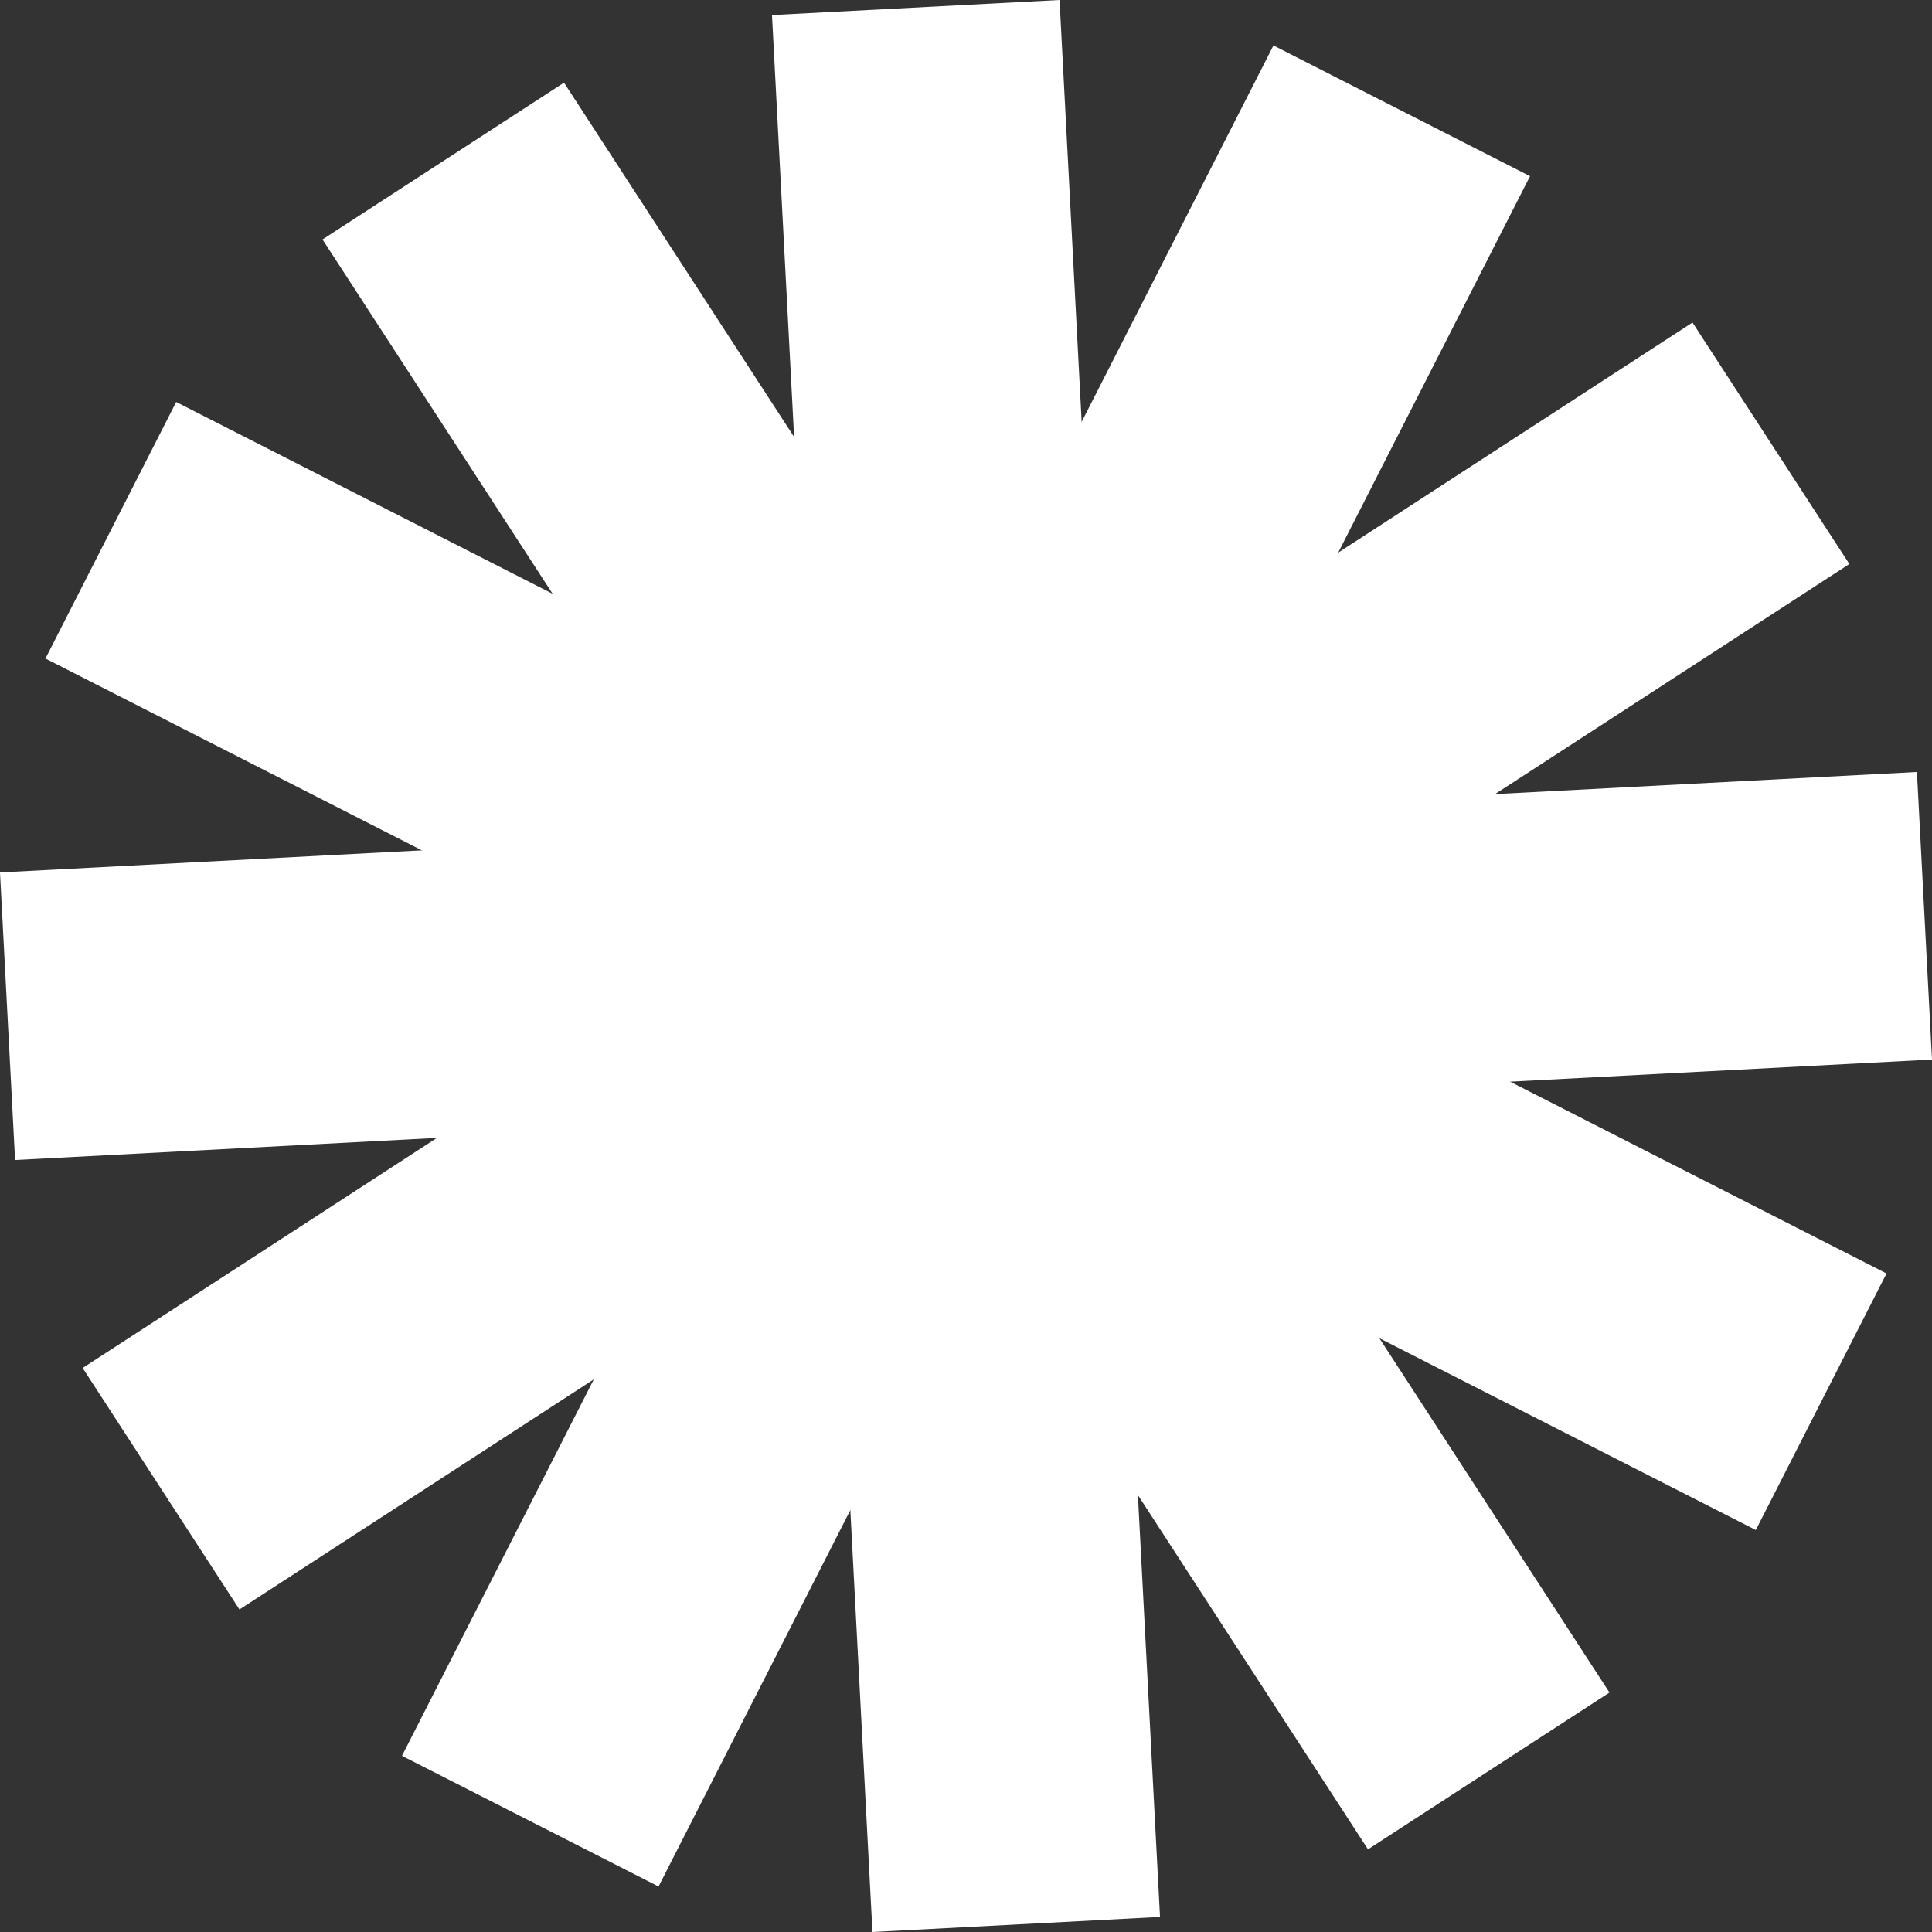
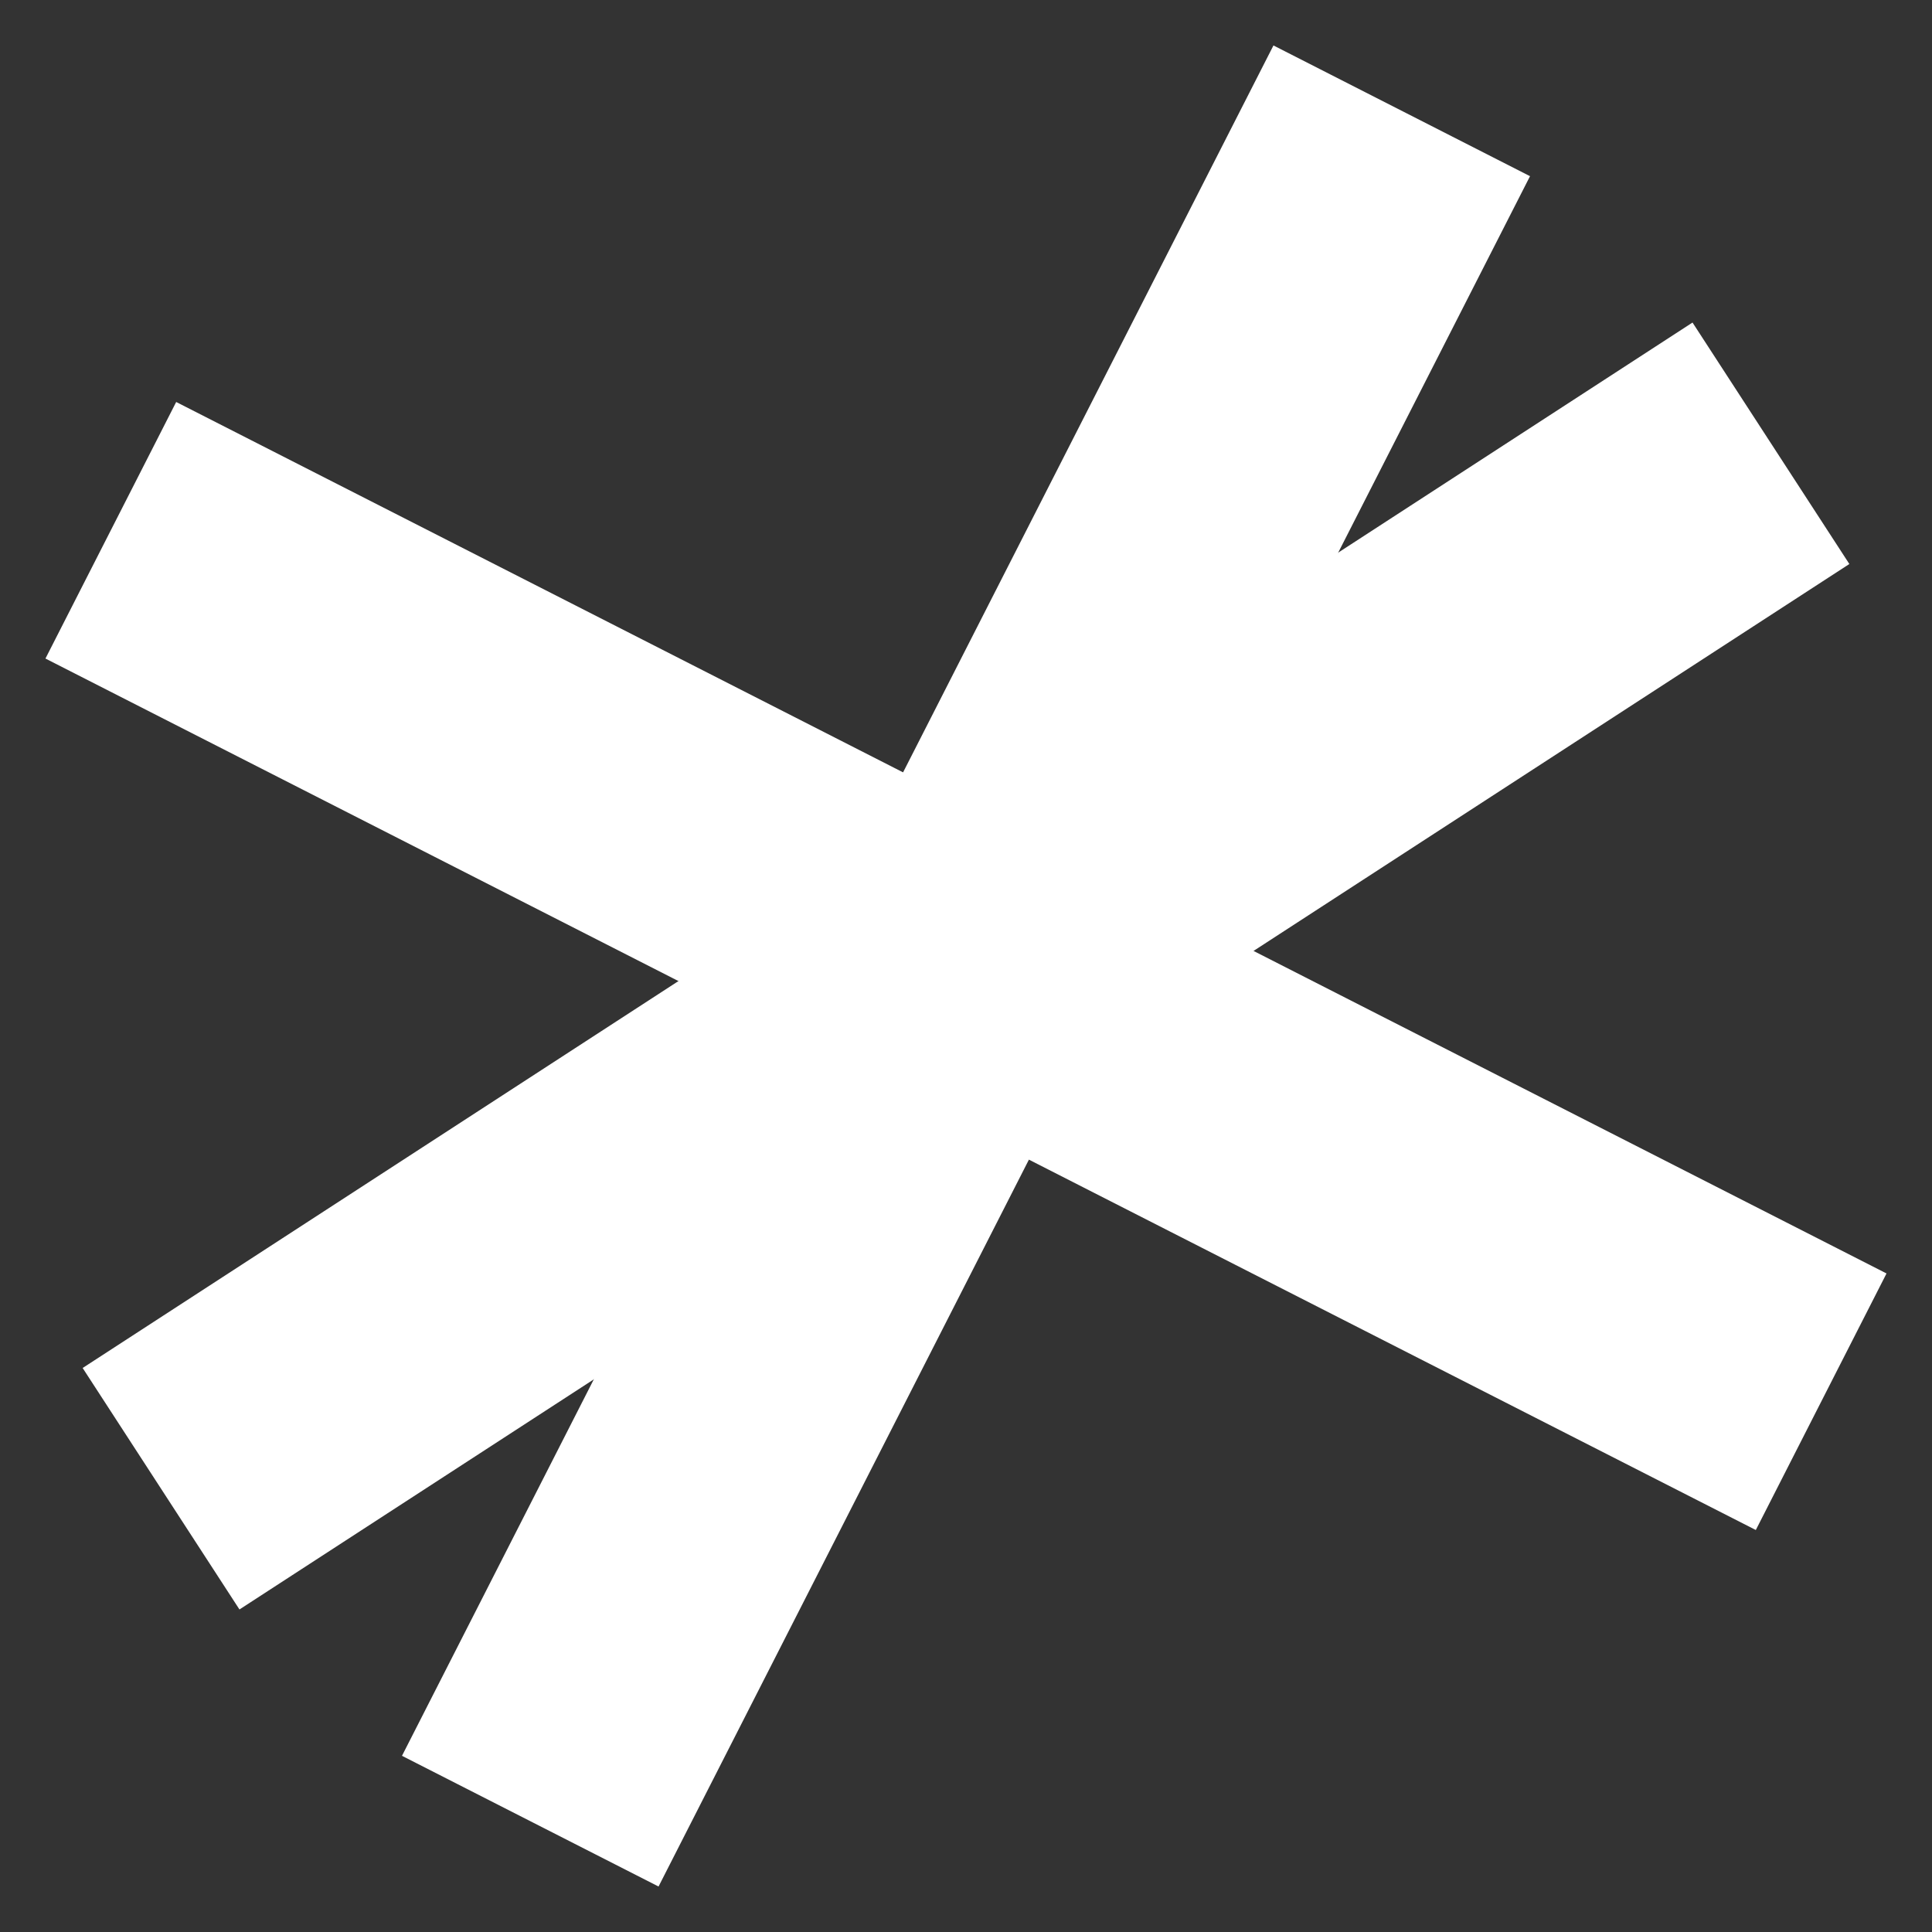
<svg xmlns="http://www.w3.org/2000/svg" width="72" height="72" viewBox="0 0 72 72" fill="none">
  <rect x="0" y="0" width="72" height="72" fill="#333333" stroke="none" />
-   <path d="M12.019 8.924L21.019 3.08L59.98 63.076L50.981 68.92L12.019 8.924Z" fill="white" />
  <path d="M47.458 1.694L57.019 6.566L24.542 70.305L14.981 65.434L47.458 1.694Z" fill="white" />
-   <path d="M28.77 0.562L39.486 0L43.23 71.438L32.514 72L28.77 0.562Z" fill="white" />
-   <path d="M0.562 43.23L0 32.514L71.438 28.77L72 39.486L0.562 43.23Z" fill="white" />
  <path d="M1.694 24.542L6.566 14.981L70.305 47.458L65.434 57.019L1.694 24.542Z" fill="white" />
  <path d="M8.924 59.98L3.08 50.981L63.075 12.02L68.92 21.019L8.924 59.98Z" fill="white" />
</svg>